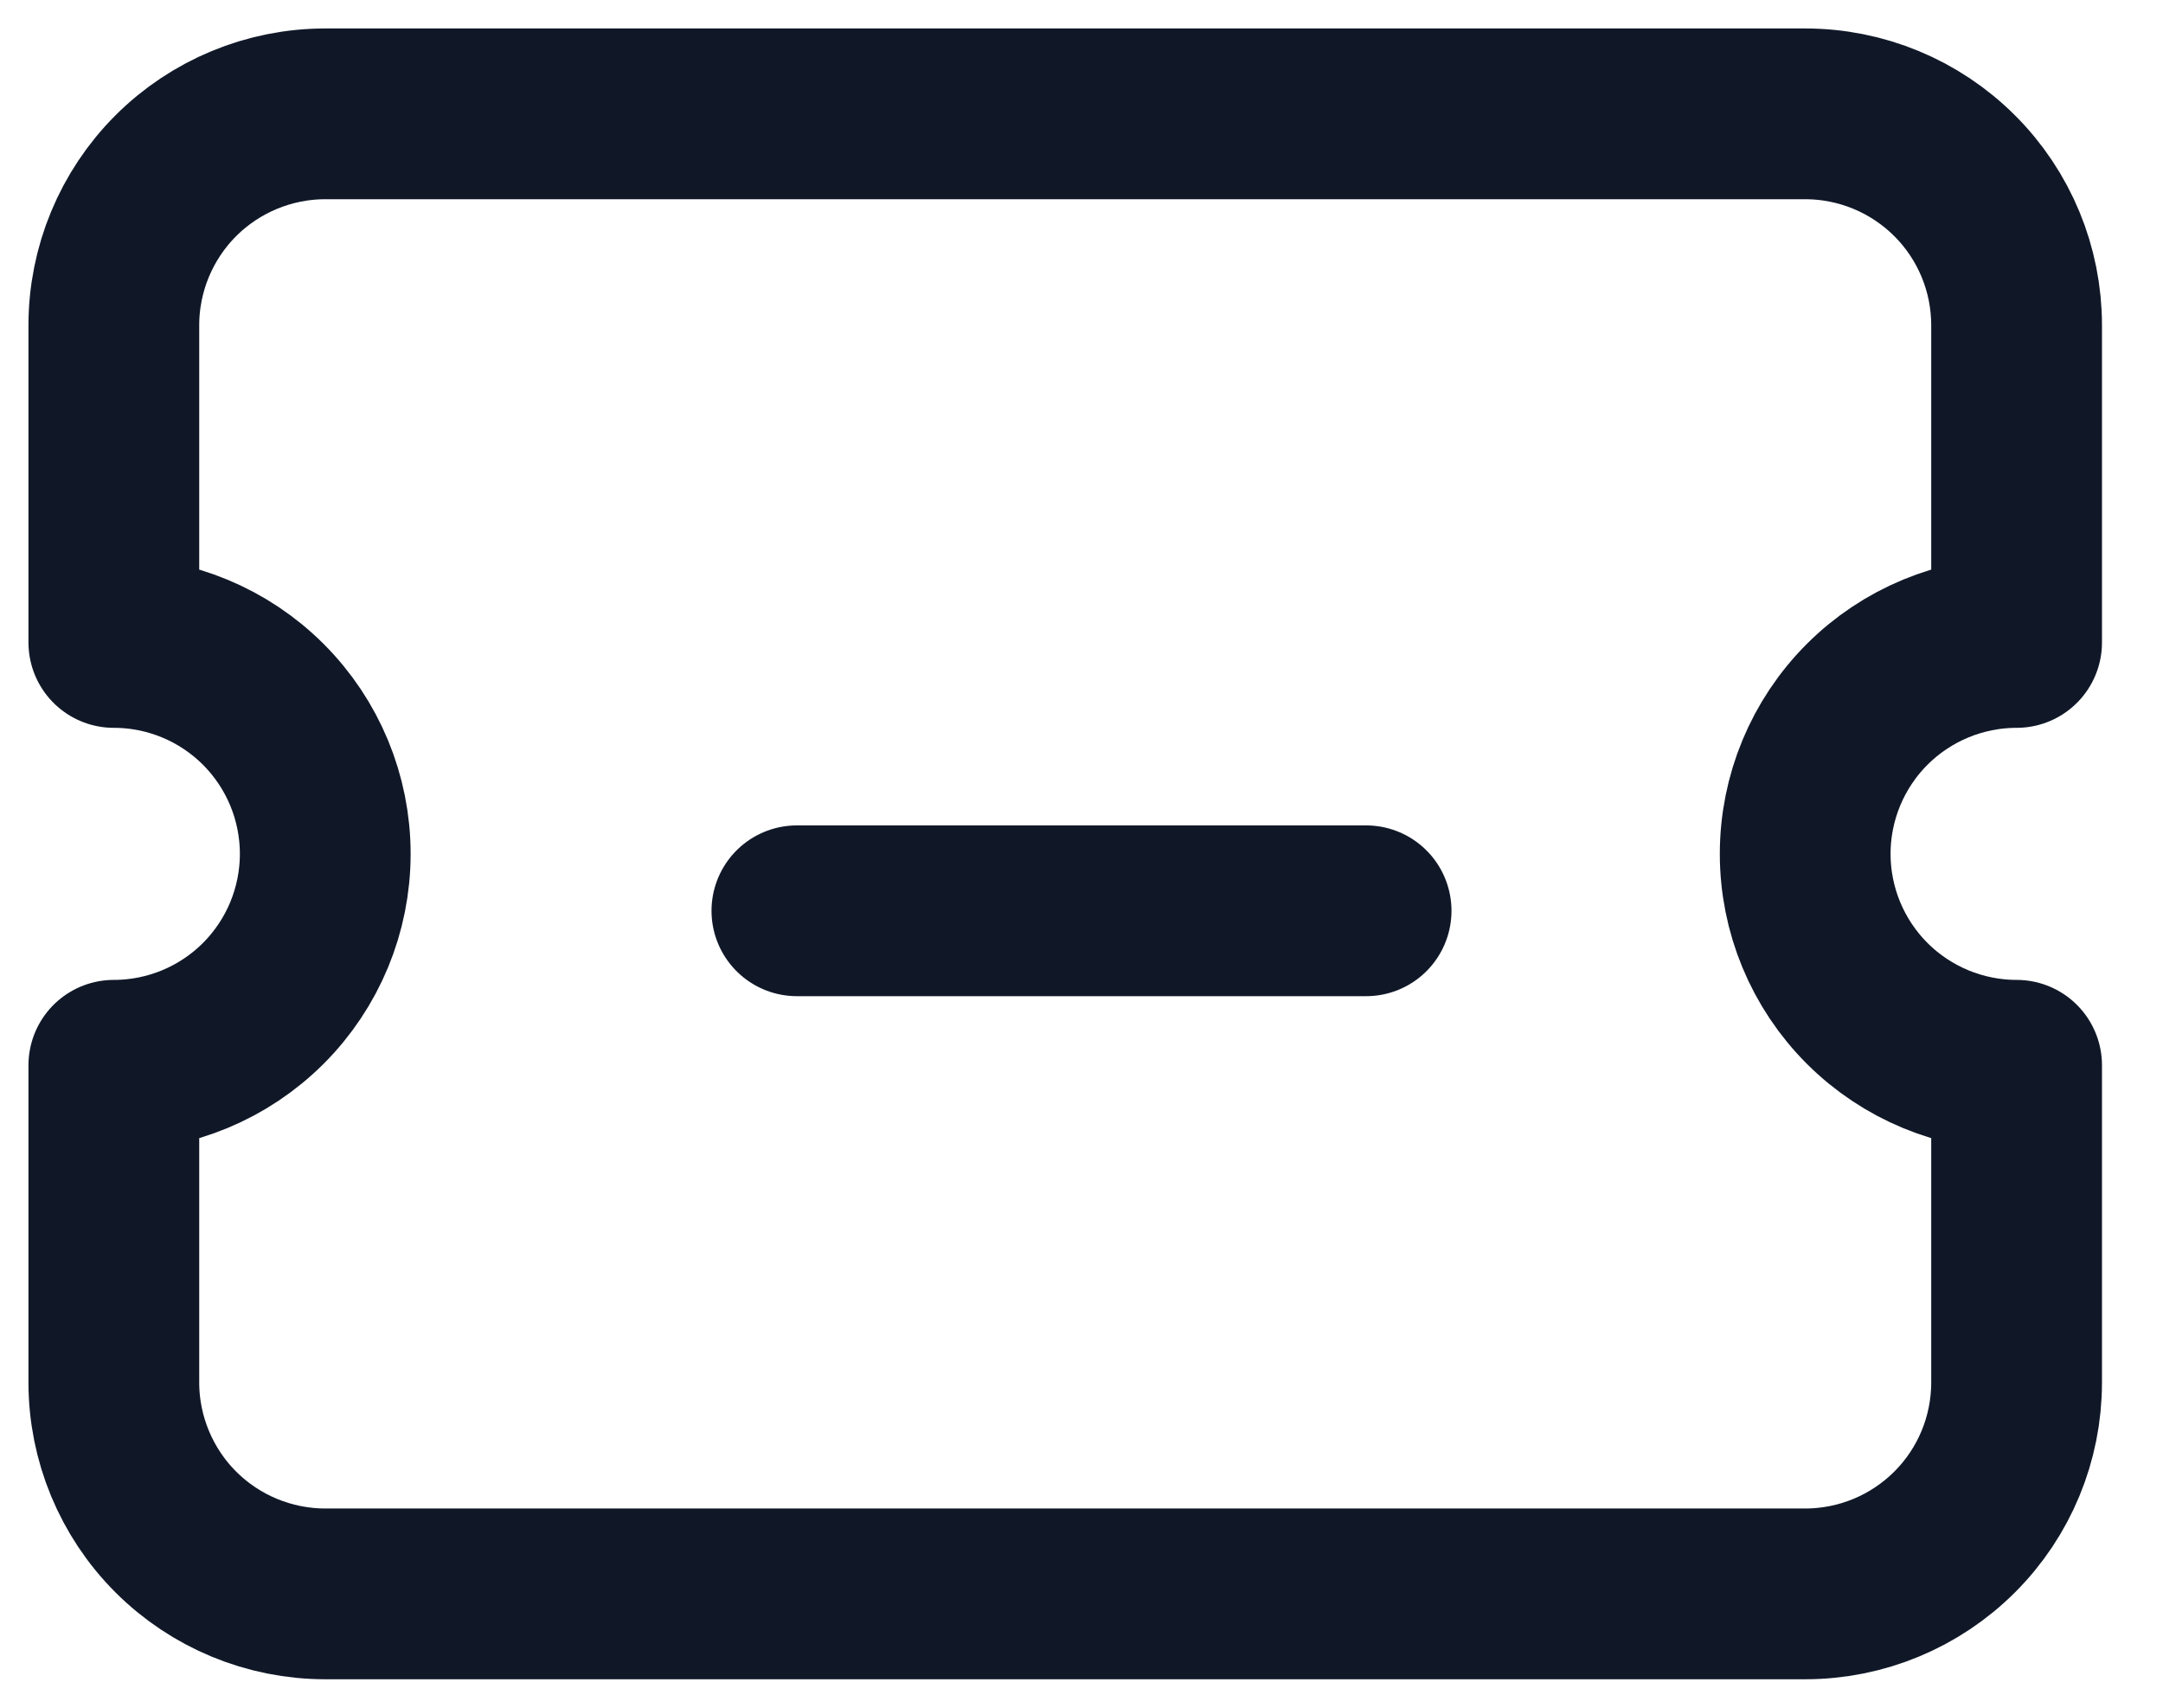
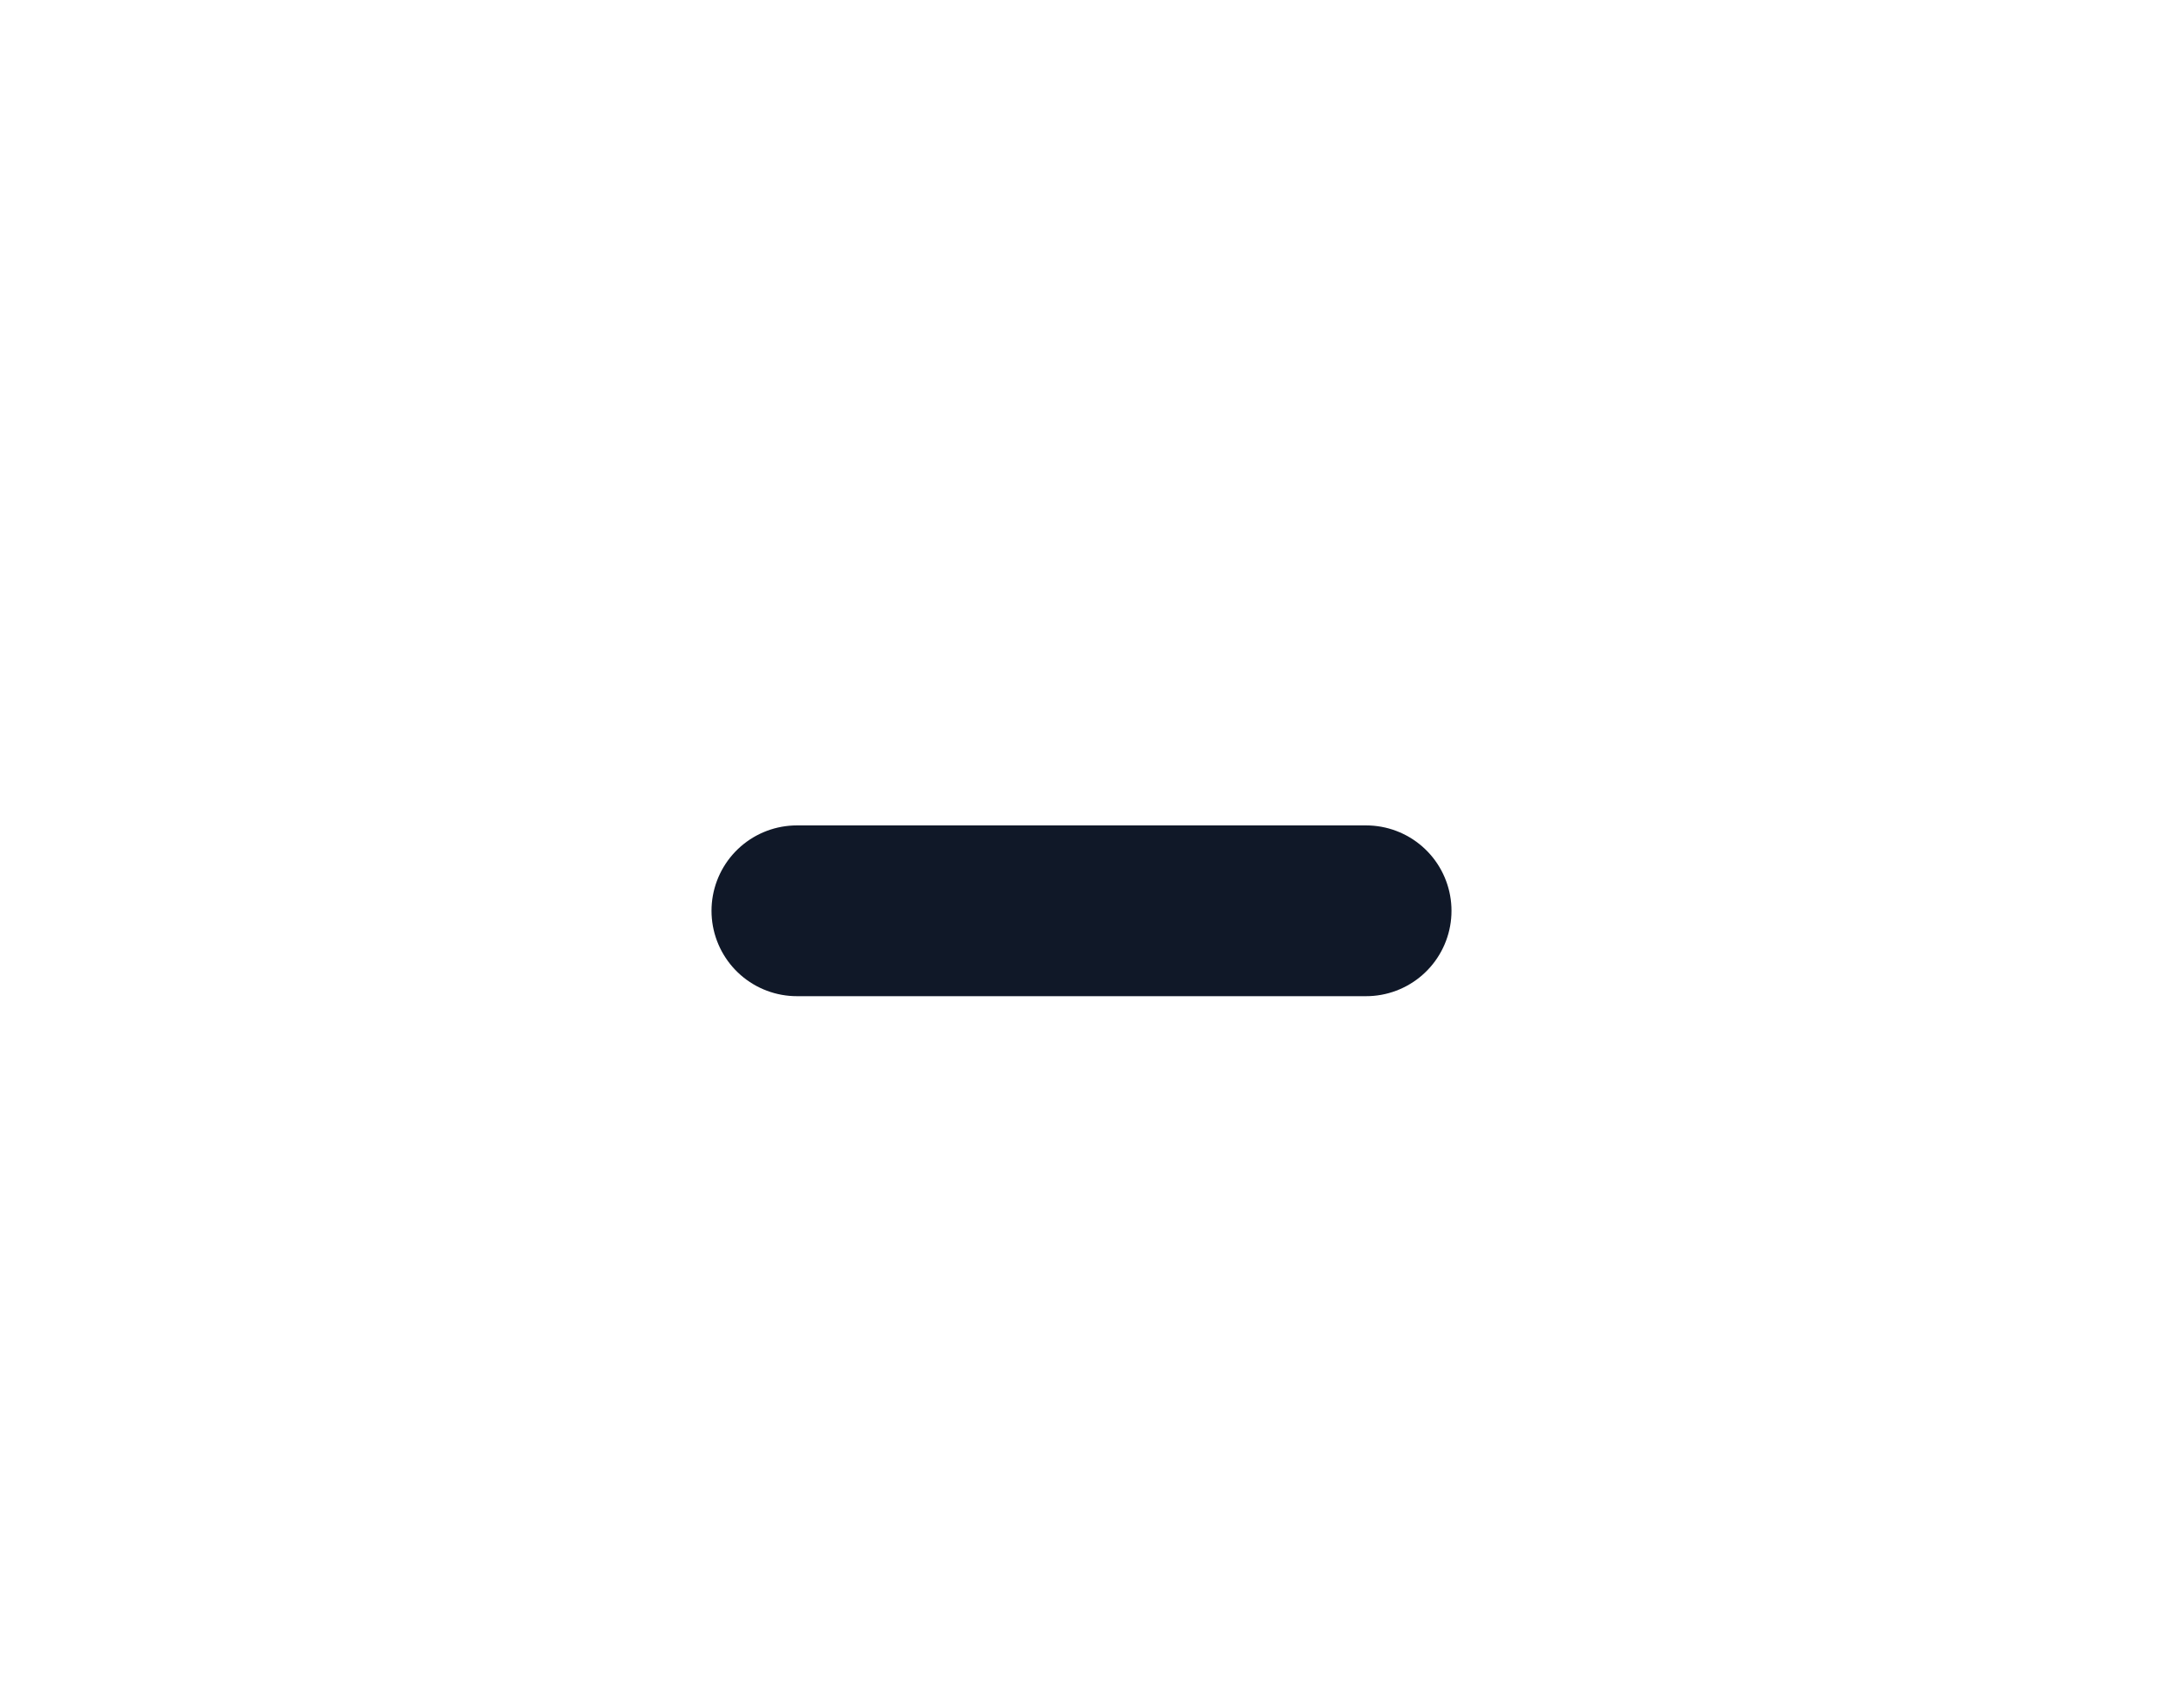
<svg xmlns="http://www.w3.org/2000/svg" width="19" height="15" viewBox="0 0 19 15" fill="none">
  <g id="Group 52553">
    <path id="Vector" d="M12 8L7 8" stroke="#101828" stroke-width="1.5" stroke-linecap="round" stroke-linejoin="round" />
-     <path id="Vector_2" d="M2.857 1H15.857C16.35 1 16.822 1.196 17.17 1.544C17.519 1.892 17.714 2.365 17.714 2.857V5.643C17.222 5.643 16.749 5.839 16.401 6.187C16.053 6.535 15.857 7.007 15.857 7.5C15.857 7.993 16.053 8.465 16.401 8.813C16.749 9.161 17.222 9.357 17.714 9.357V12.143C17.714 12.635 17.519 13.108 17.17 13.456C16.822 13.804 16.35 14 15.857 14H2.857C2.365 14 1.892 13.804 1.544 13.456C1.196 13.108 1 12.635 1 12.143V9.357C1.493 9.357 1.965 9.161 2.313 8.813C2.661 8.465 2.857 7.993 2.857 7.5C2.857 7.007 2.661 6.535 2.313 6.187C1.965 5.839 1.493 5.643 1 5.643V2.857C1 2.365 1.196 1.892 1.544 1.544C1.892 1.196 2.365 1 2.857 1" stroke="#101828" stroke-width="1.5" stroke-linecap="round" stroke-linejoin="round" />
  </g>
</svg>